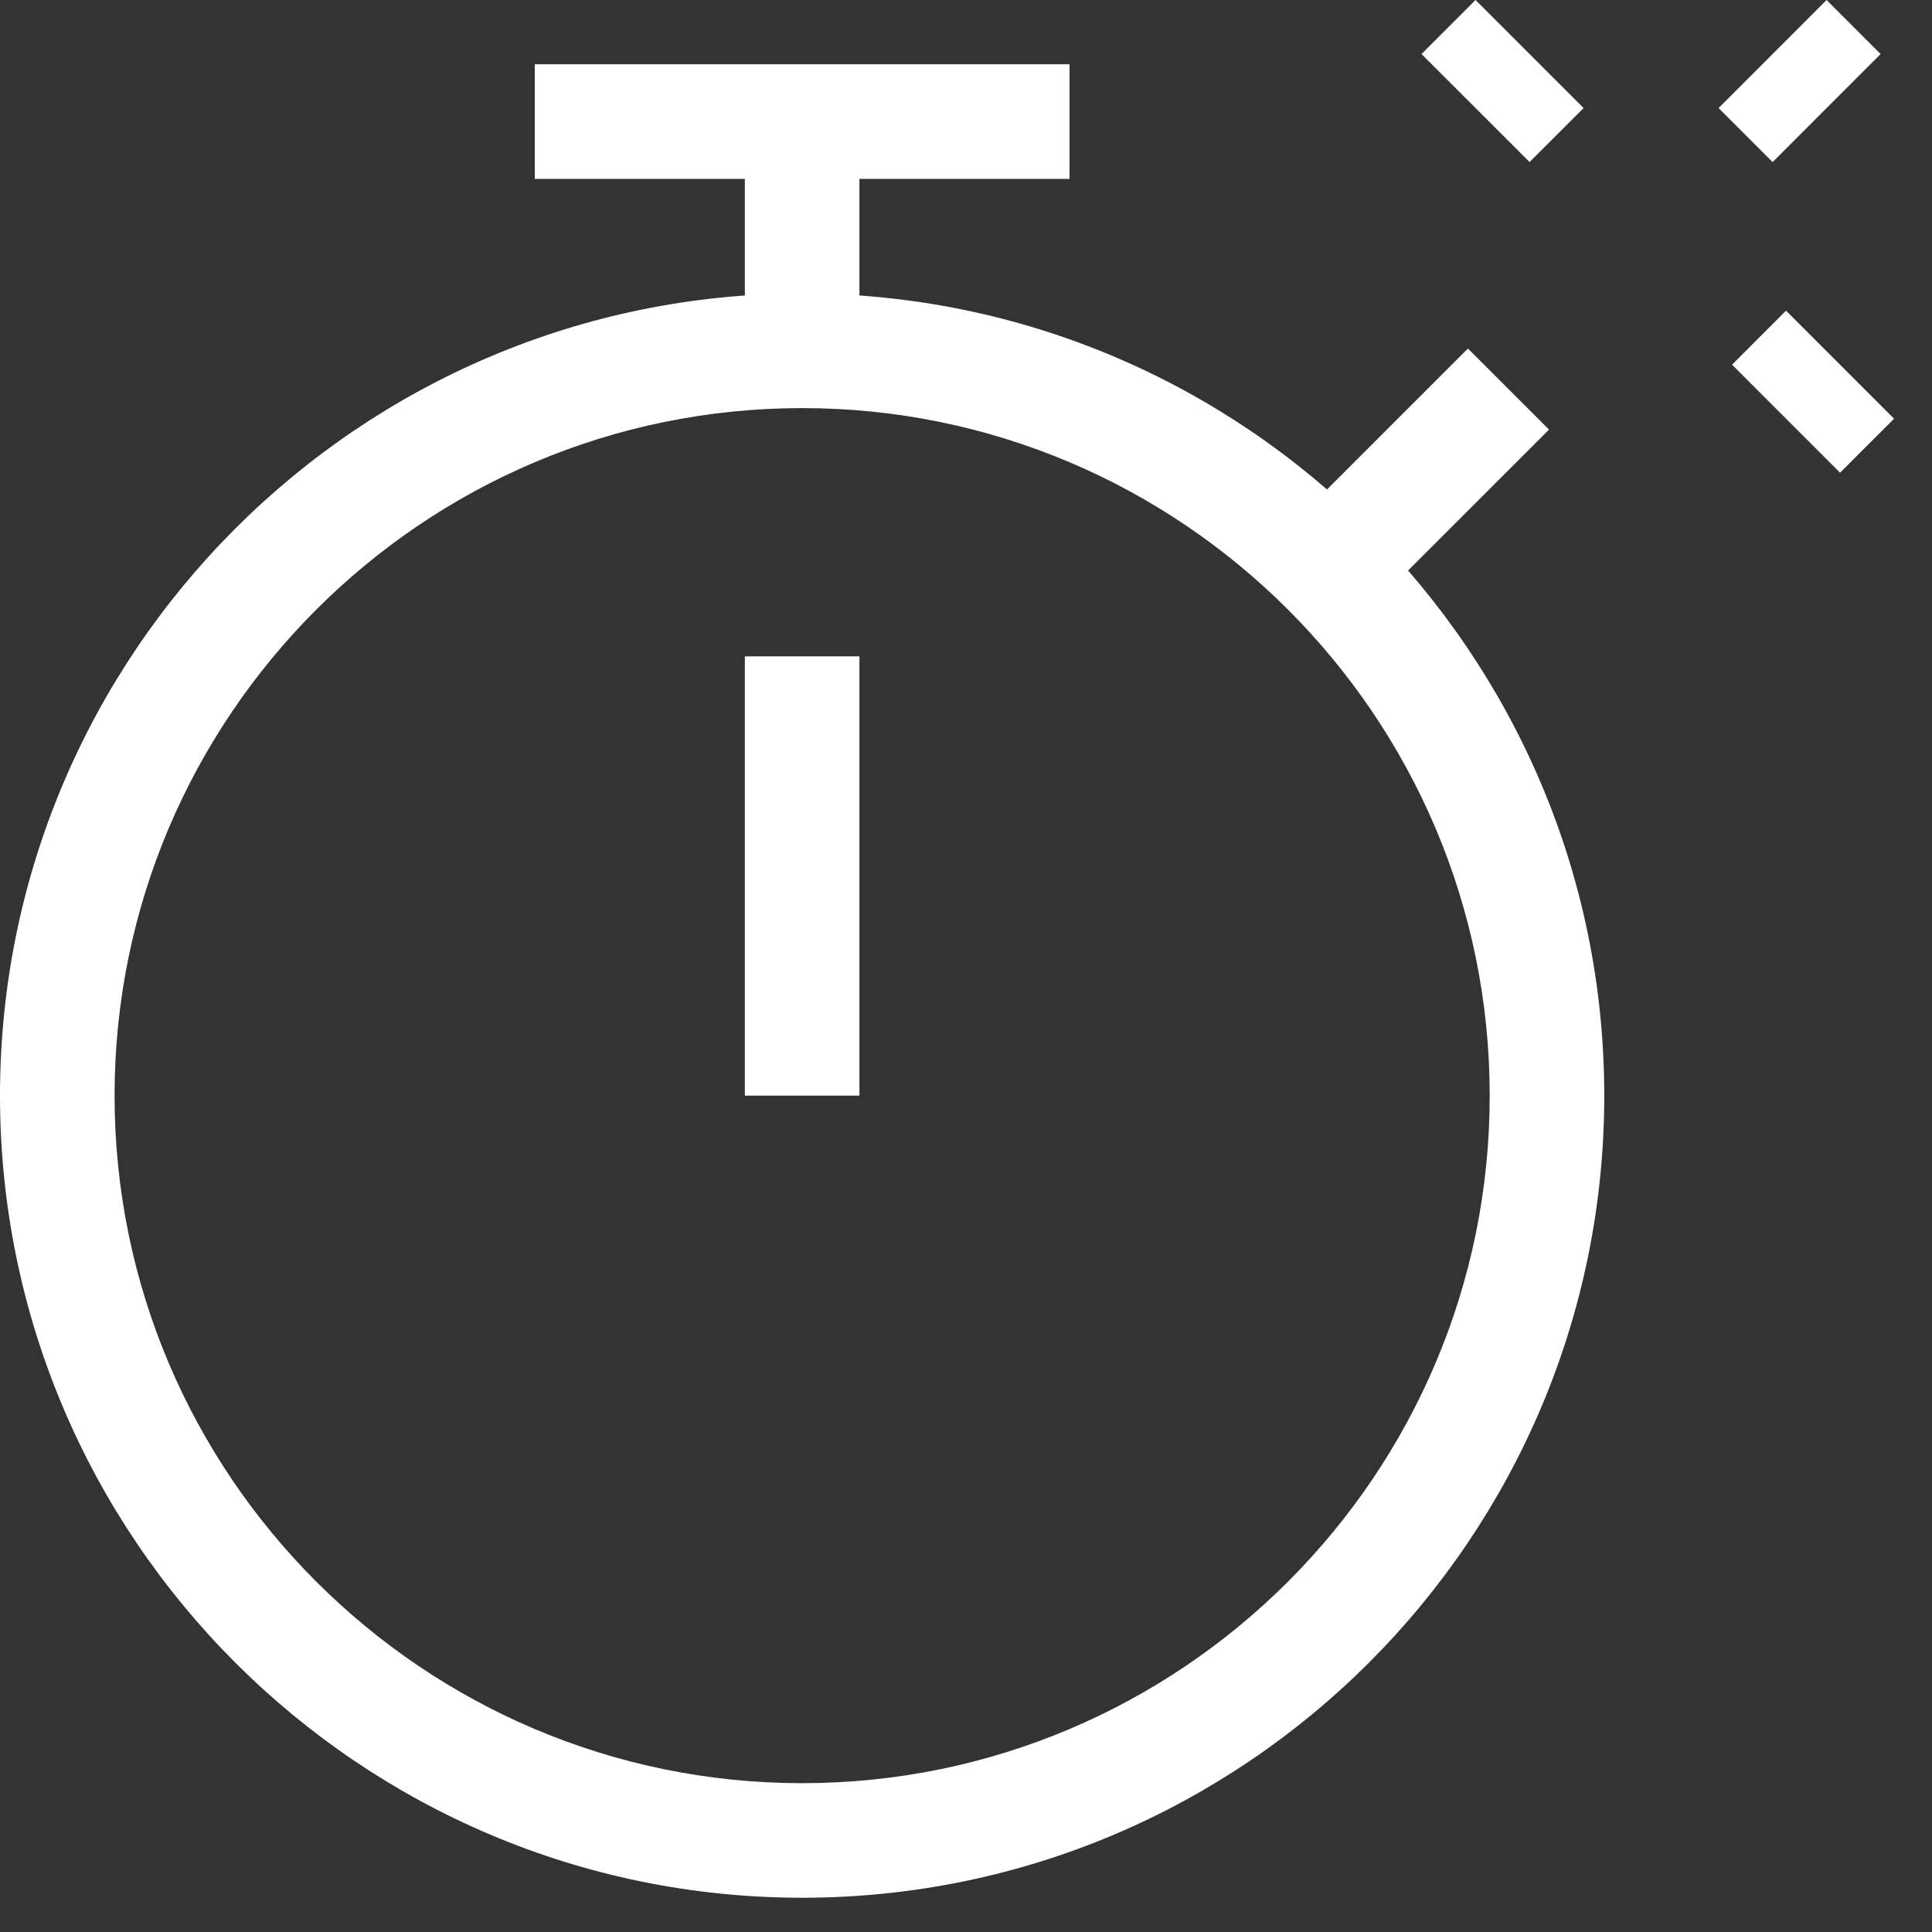
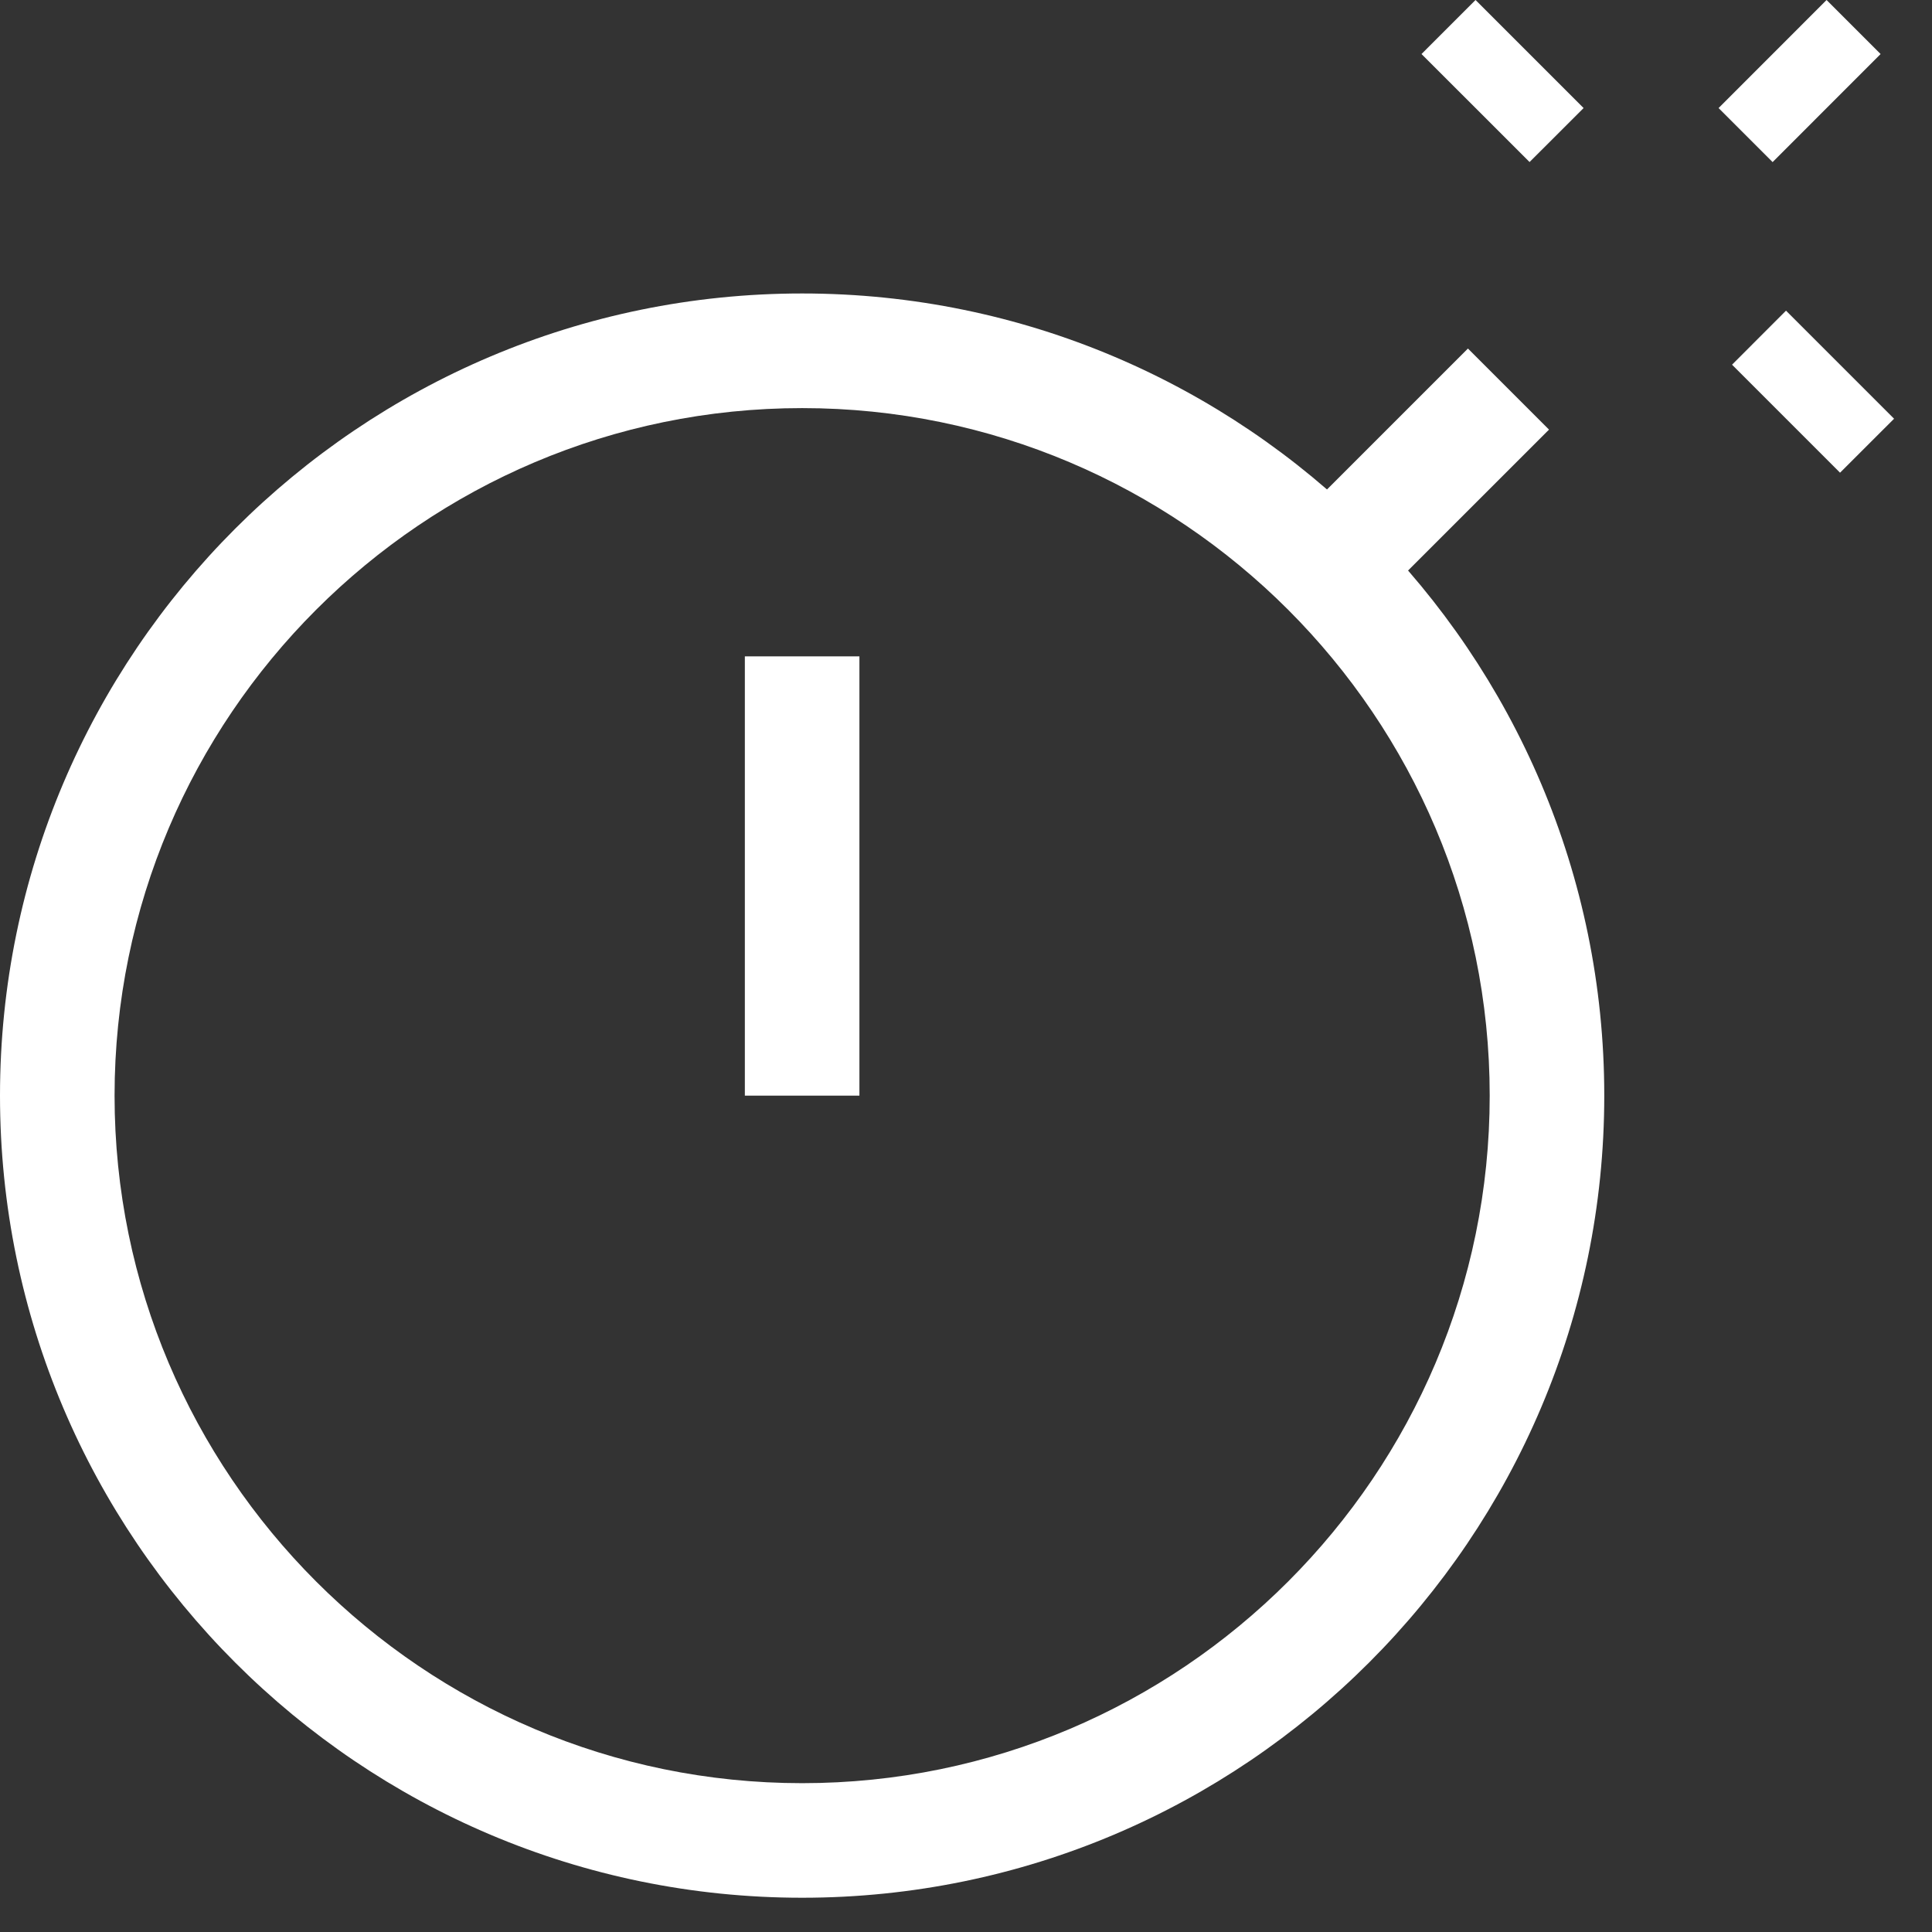
<svg xmlns="http://www.w3.org/2000/svg" width="30" height="30" viewBox="0 0 30 30" fill="none">
  <rect x="0" y="0" width="30" height="30" fill="#333333" stroke="none" />
  <path d="M22.073 0.839L22.912 -5.66428e-05L24.59 1.678L23.751 2.516L22.073 0.839Z" fill="white" />
  <path d="M26.895 5.663L27.733 4.824L29.411 6.502L28.572 7.34L26.895 5.663Z" fill="white" />
  <path d="M26.686 1.678L28.363 0L29.202 0.839L27.525 2.517L26.686 1.678Z" fill="white" />
  <path d="M12.456 29.468C5.587 29.468 0 23.881 0 17.013C0 10.144 5.587 4.557 12.456 4.557C19.324 4.557 24.911 10.144 24.911 17.013C24.911 23.881 19.324 29.468 12.456 29.468ZM12.456 6.337C6.568 6.337 1.779 11.127 1.779 17.013C1.779 22.899 6.568 27.689 12.456 27.689C18.343 27.689 23.132 22.899 23.132 17.013C23.132 11.127 18.343 6.337 12.456 6.337Z" fill="white" />
  <path d="M11.566 10.192H13.345V17.013H11.566V10.192Z" fill="white" />
-   <path d="M8.304 0.998H16.607V2.778H8.304V0.998Z" fill="white" />
-   <path d="M11.566 1.888H13.345V5.447H11.566V1.888Z" fill="white" />
+   <path d="M8.304 0.998H16.607V2.778V0.998Z" fill="white" />
  <path d="M19.994 8.212L22.794 5.412L24.053 6.671L21.253 9.47L19.994 8.212Z" fill="white" />
</svg>